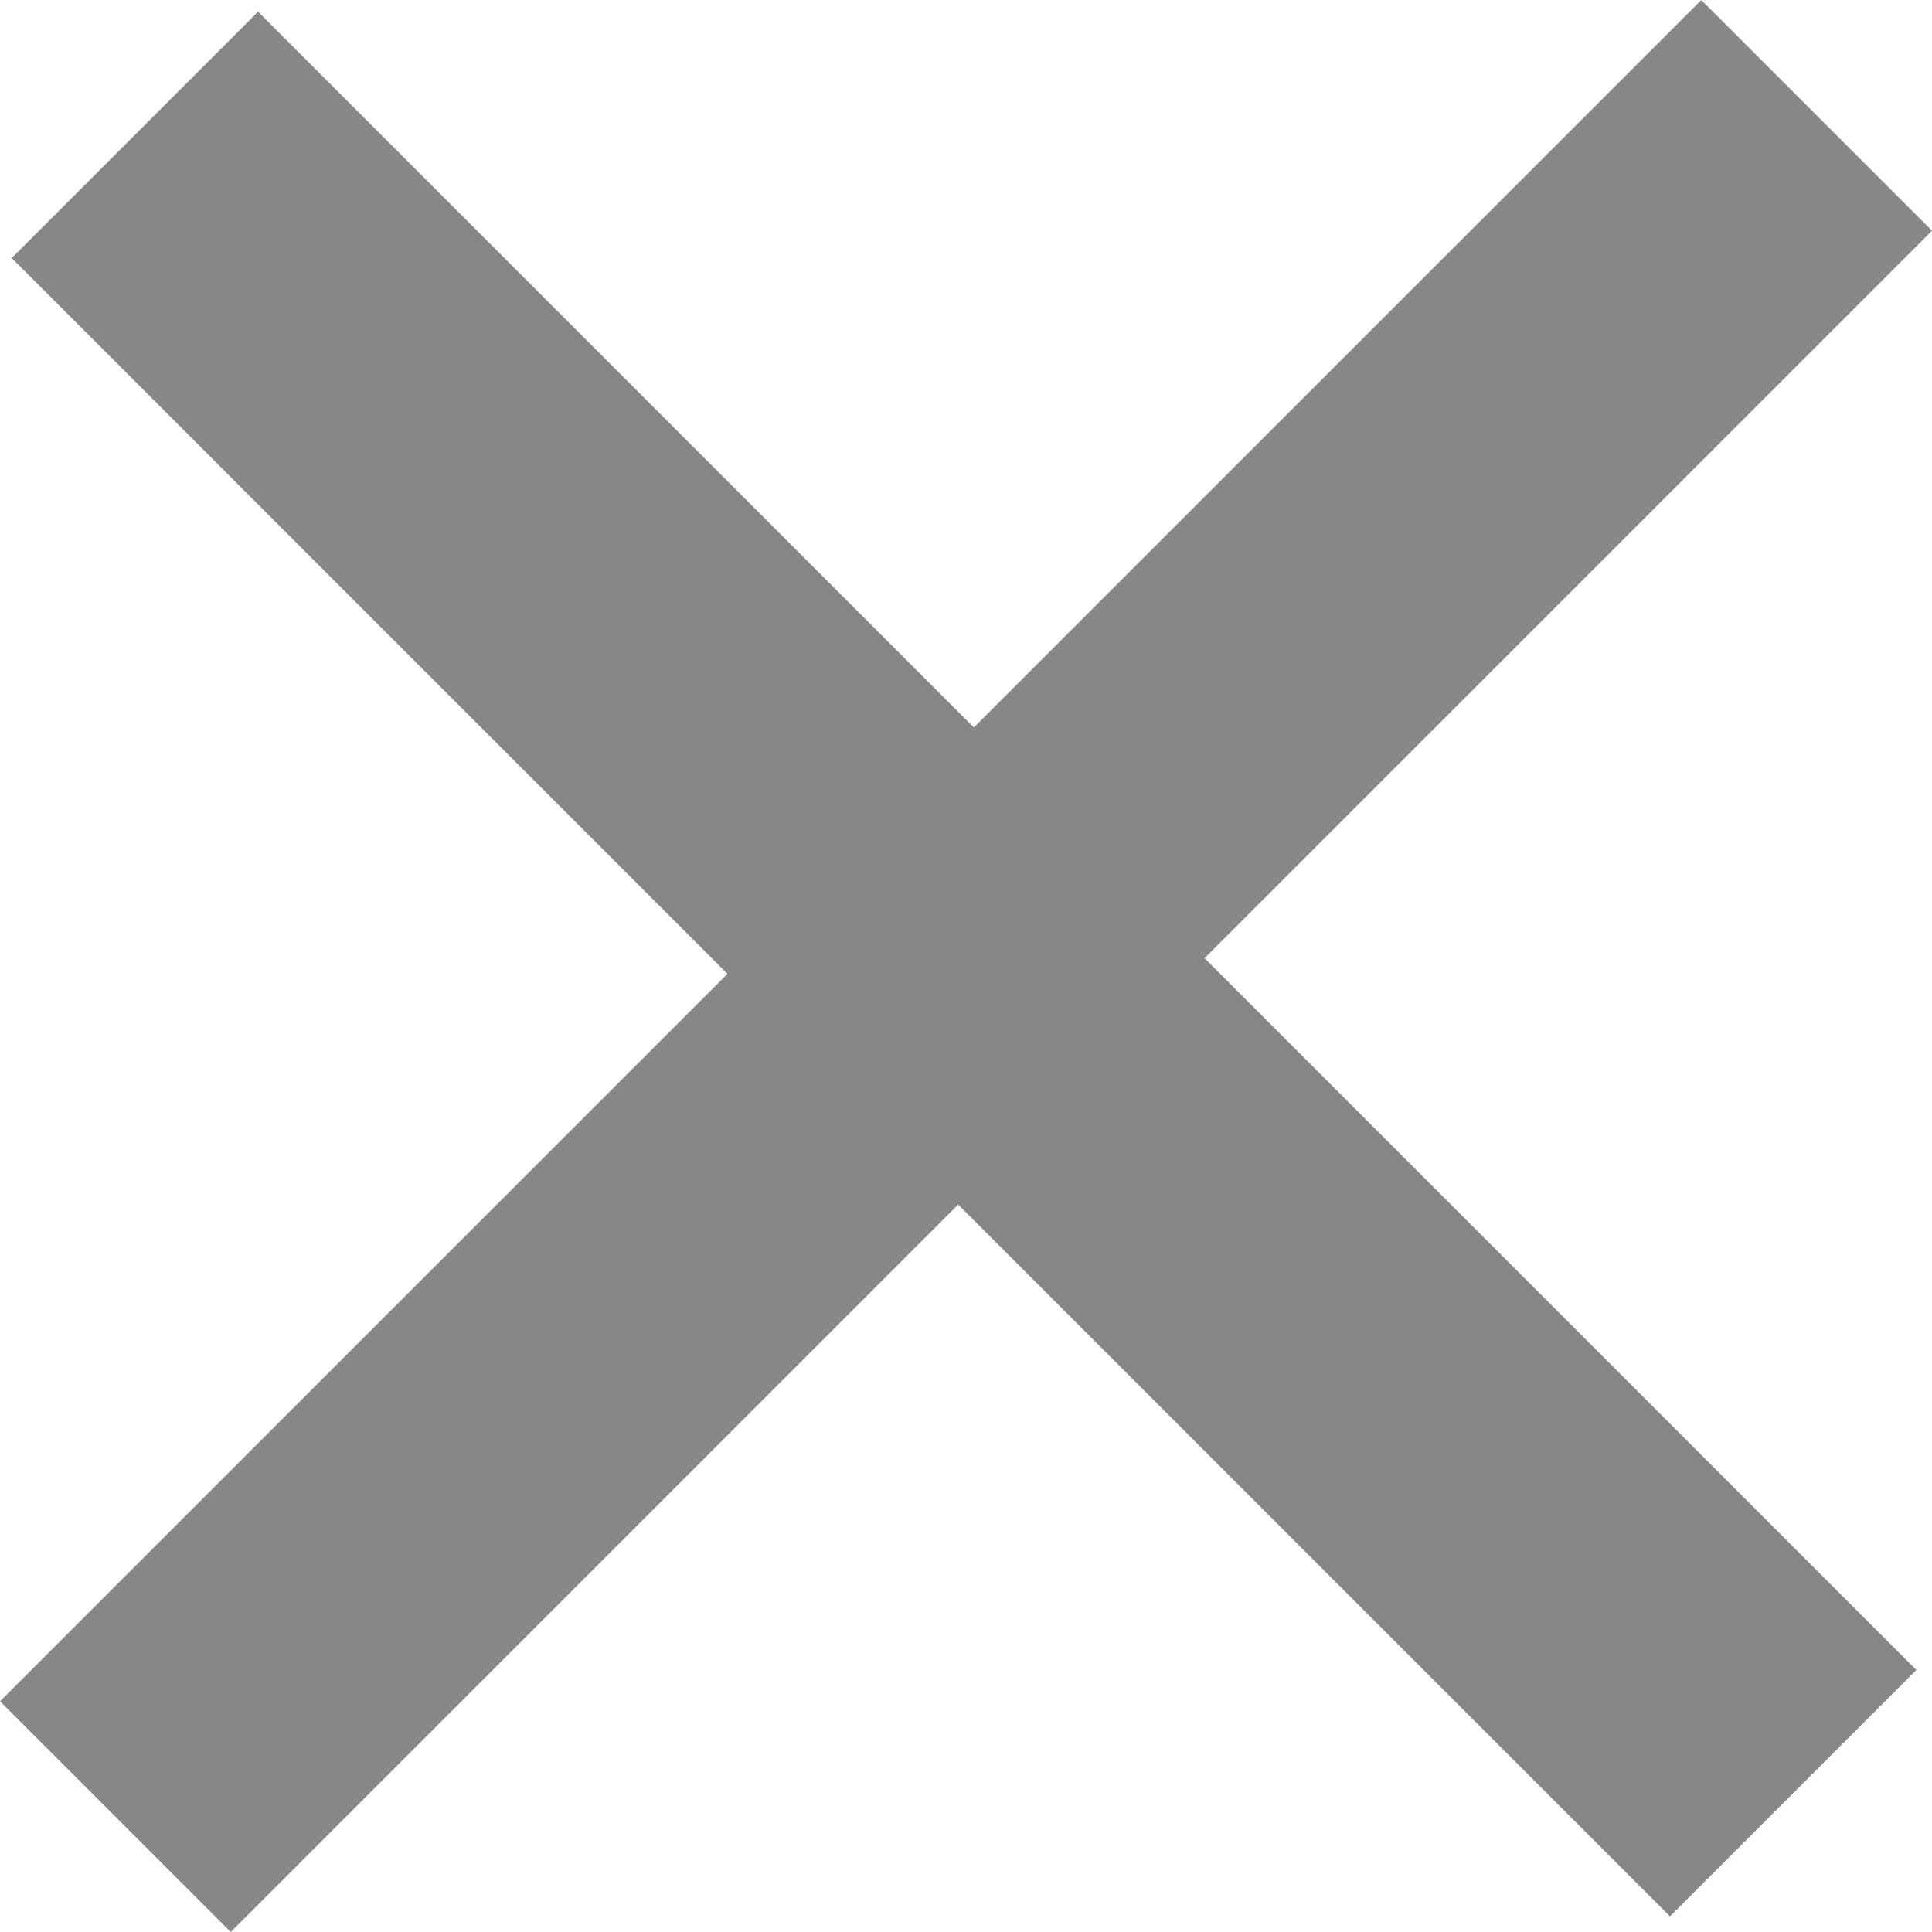
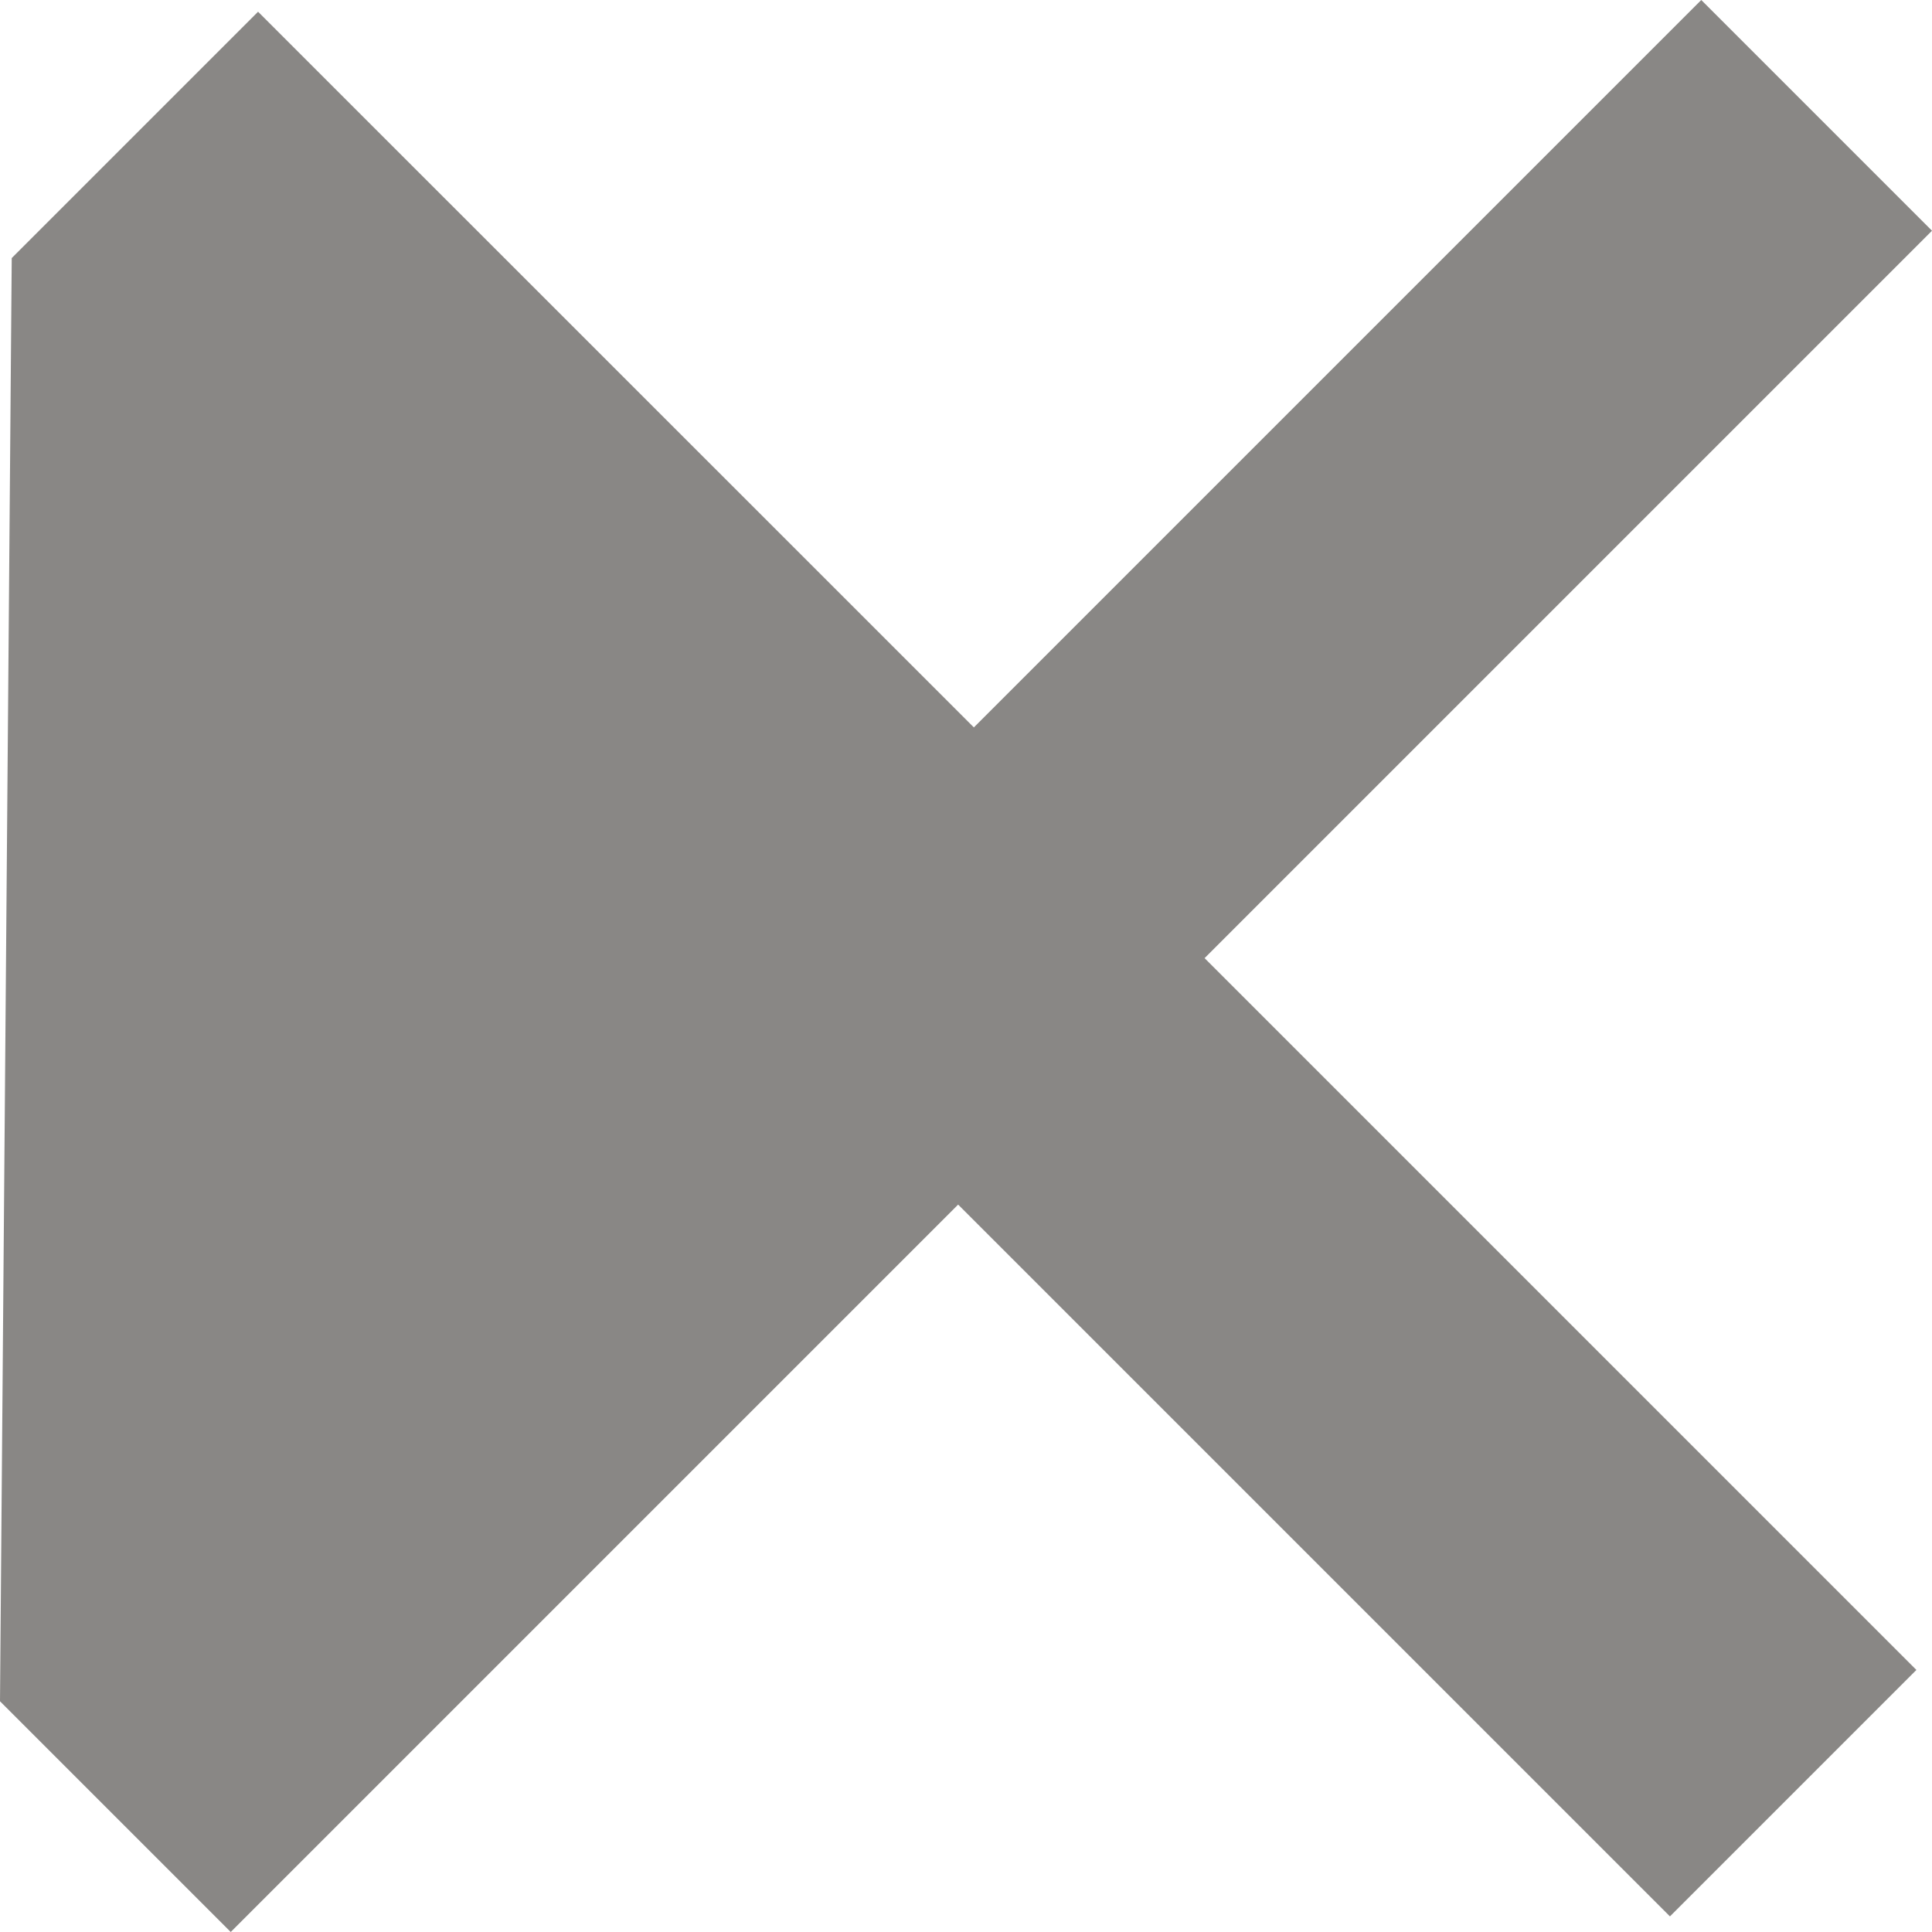
<svg xmlns="http://www.w3.org/2000/svg" width="14" height="14" viewBox="0 0 14 14" fill="none">
-   <path d="M12.328 0L14 1.672L8.729 6.943L13.887 12.101L12.101 13.887L6.943 8.729L1.672 14L0 12.328L5.271 7.057L0.085 1.87L1.87 0.085L7.057 5.271L12.328 0Z" fill="#6C6967" fill-opacity="0.8" />
+   <path d="M12.328 0L14 1.672L8.729 6.943L13.887 12.101L12.101 13.887L6.943 8.729L1.672 14L0 12.328L0.085 1.87L1.87 0.085L7.057 5.271L12.328 0Z" fill="#6C6967" fill-opacity="0.8" />
</svg>